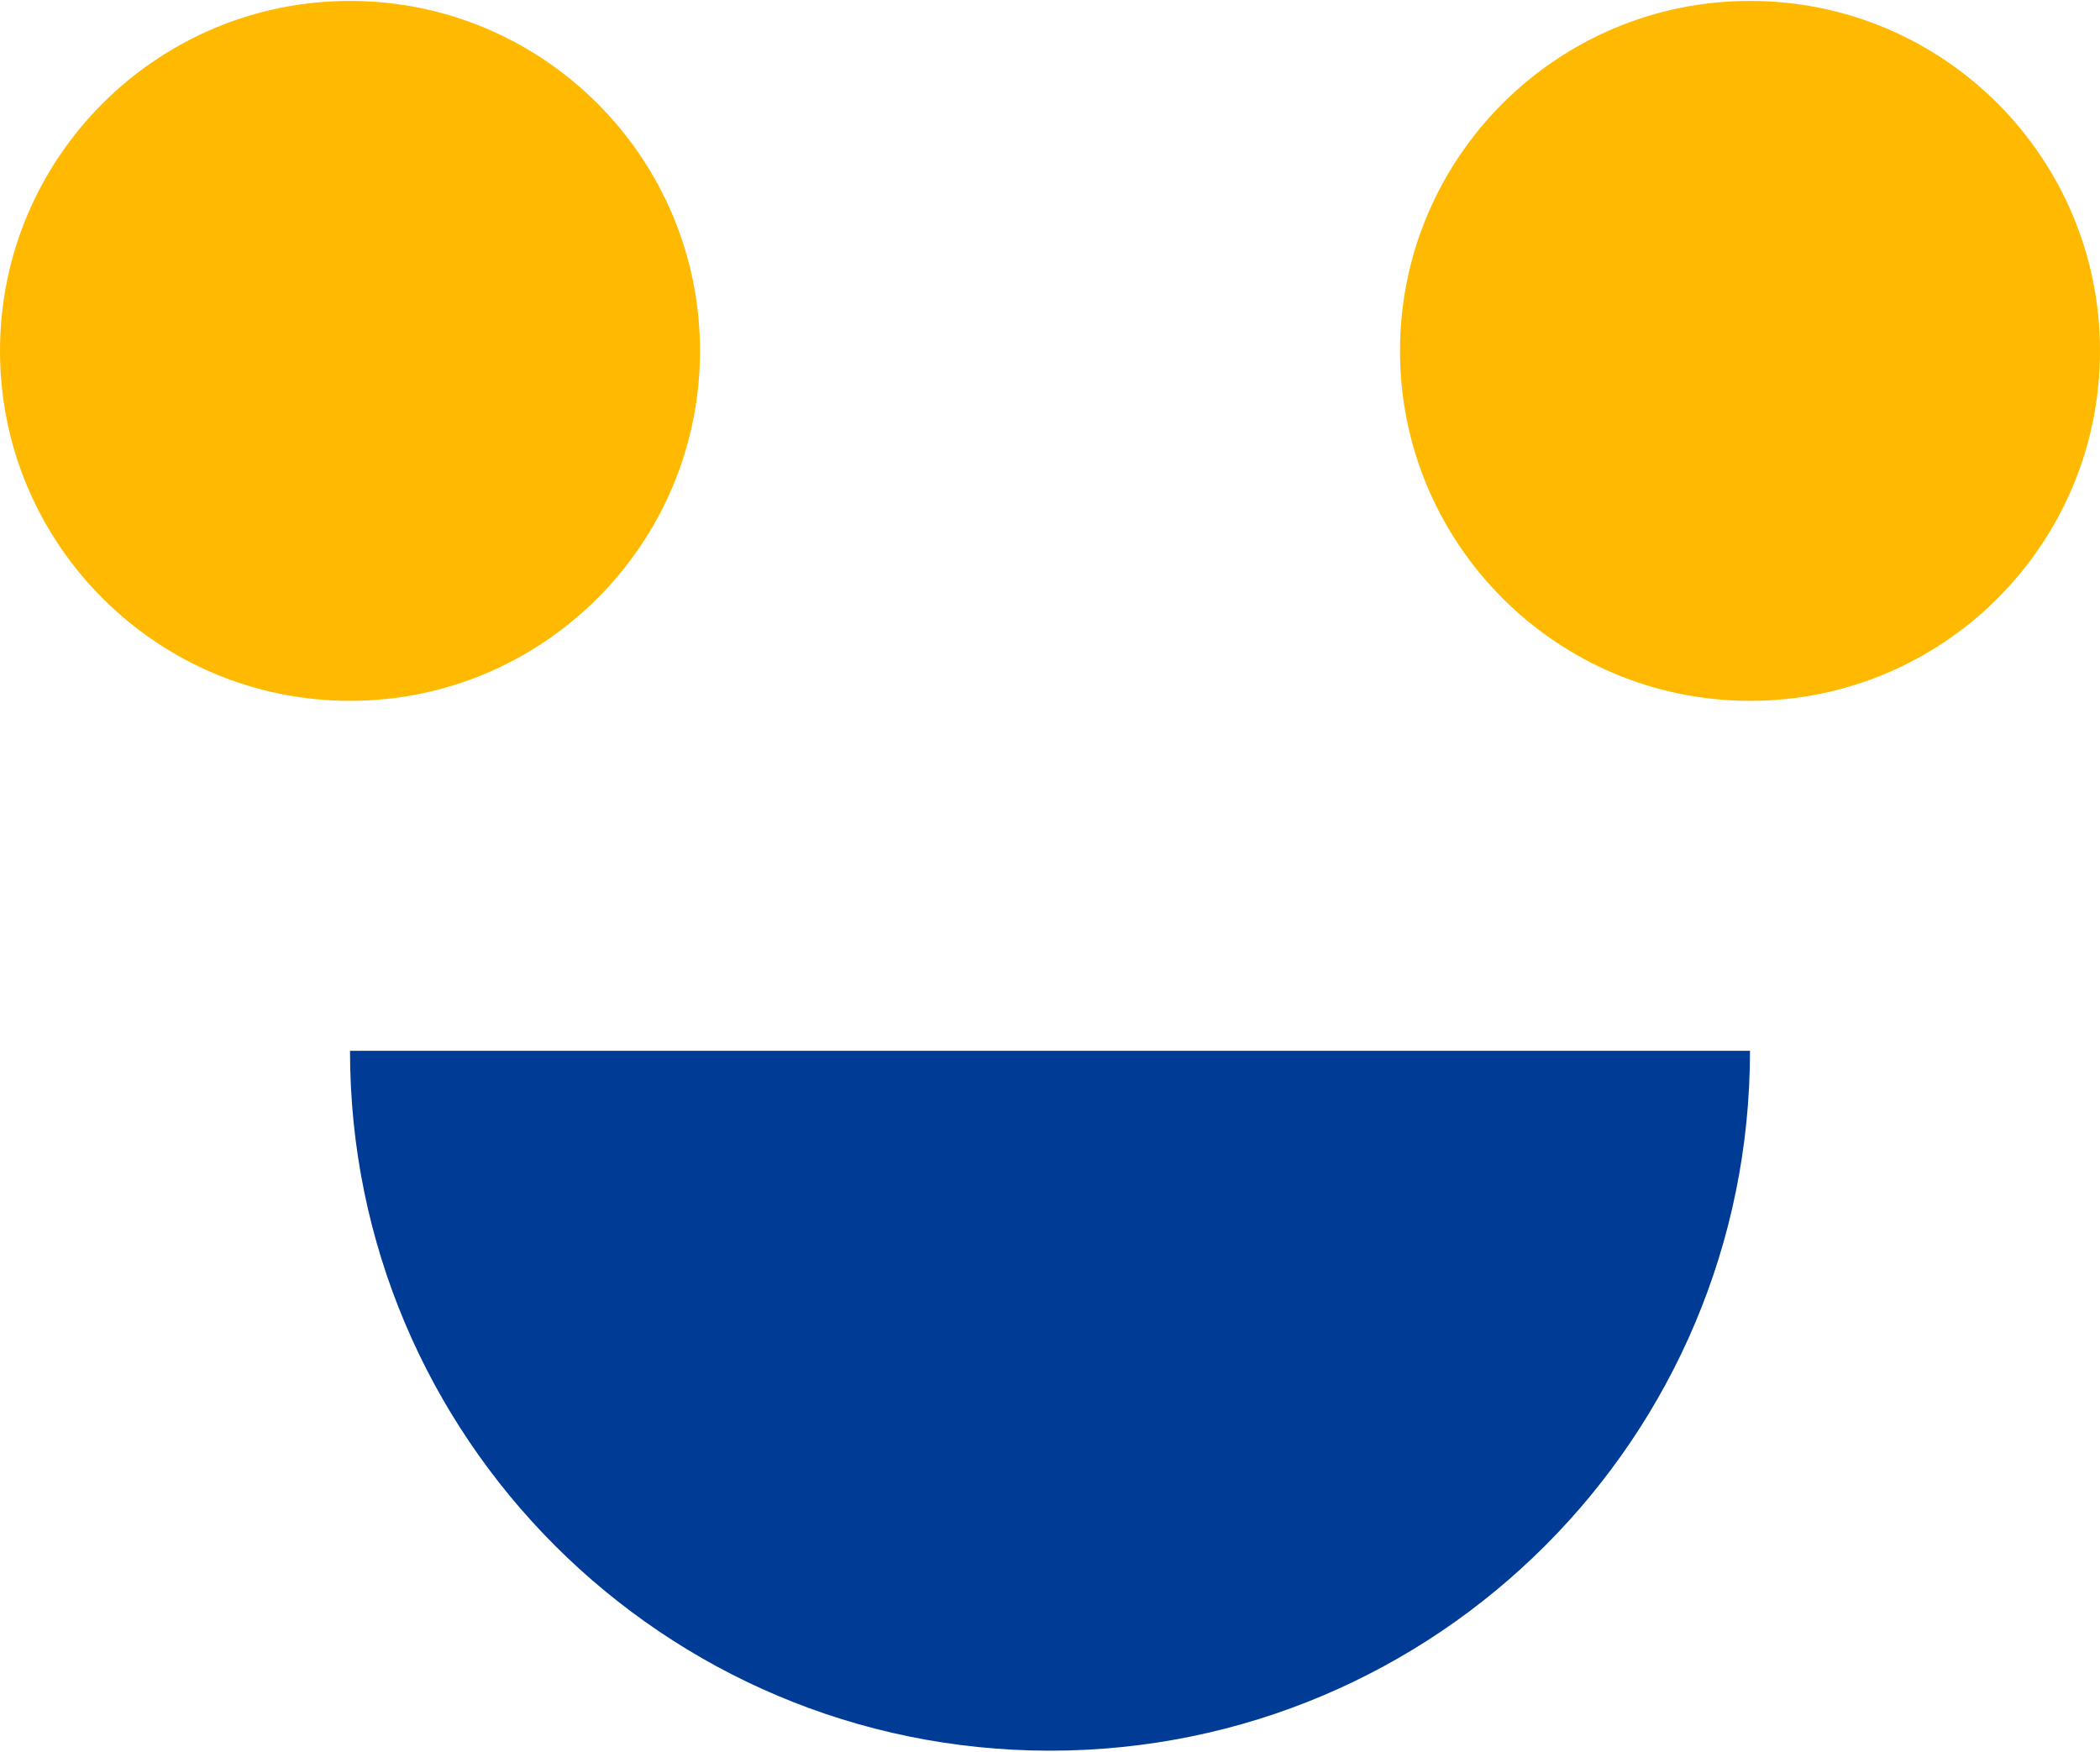
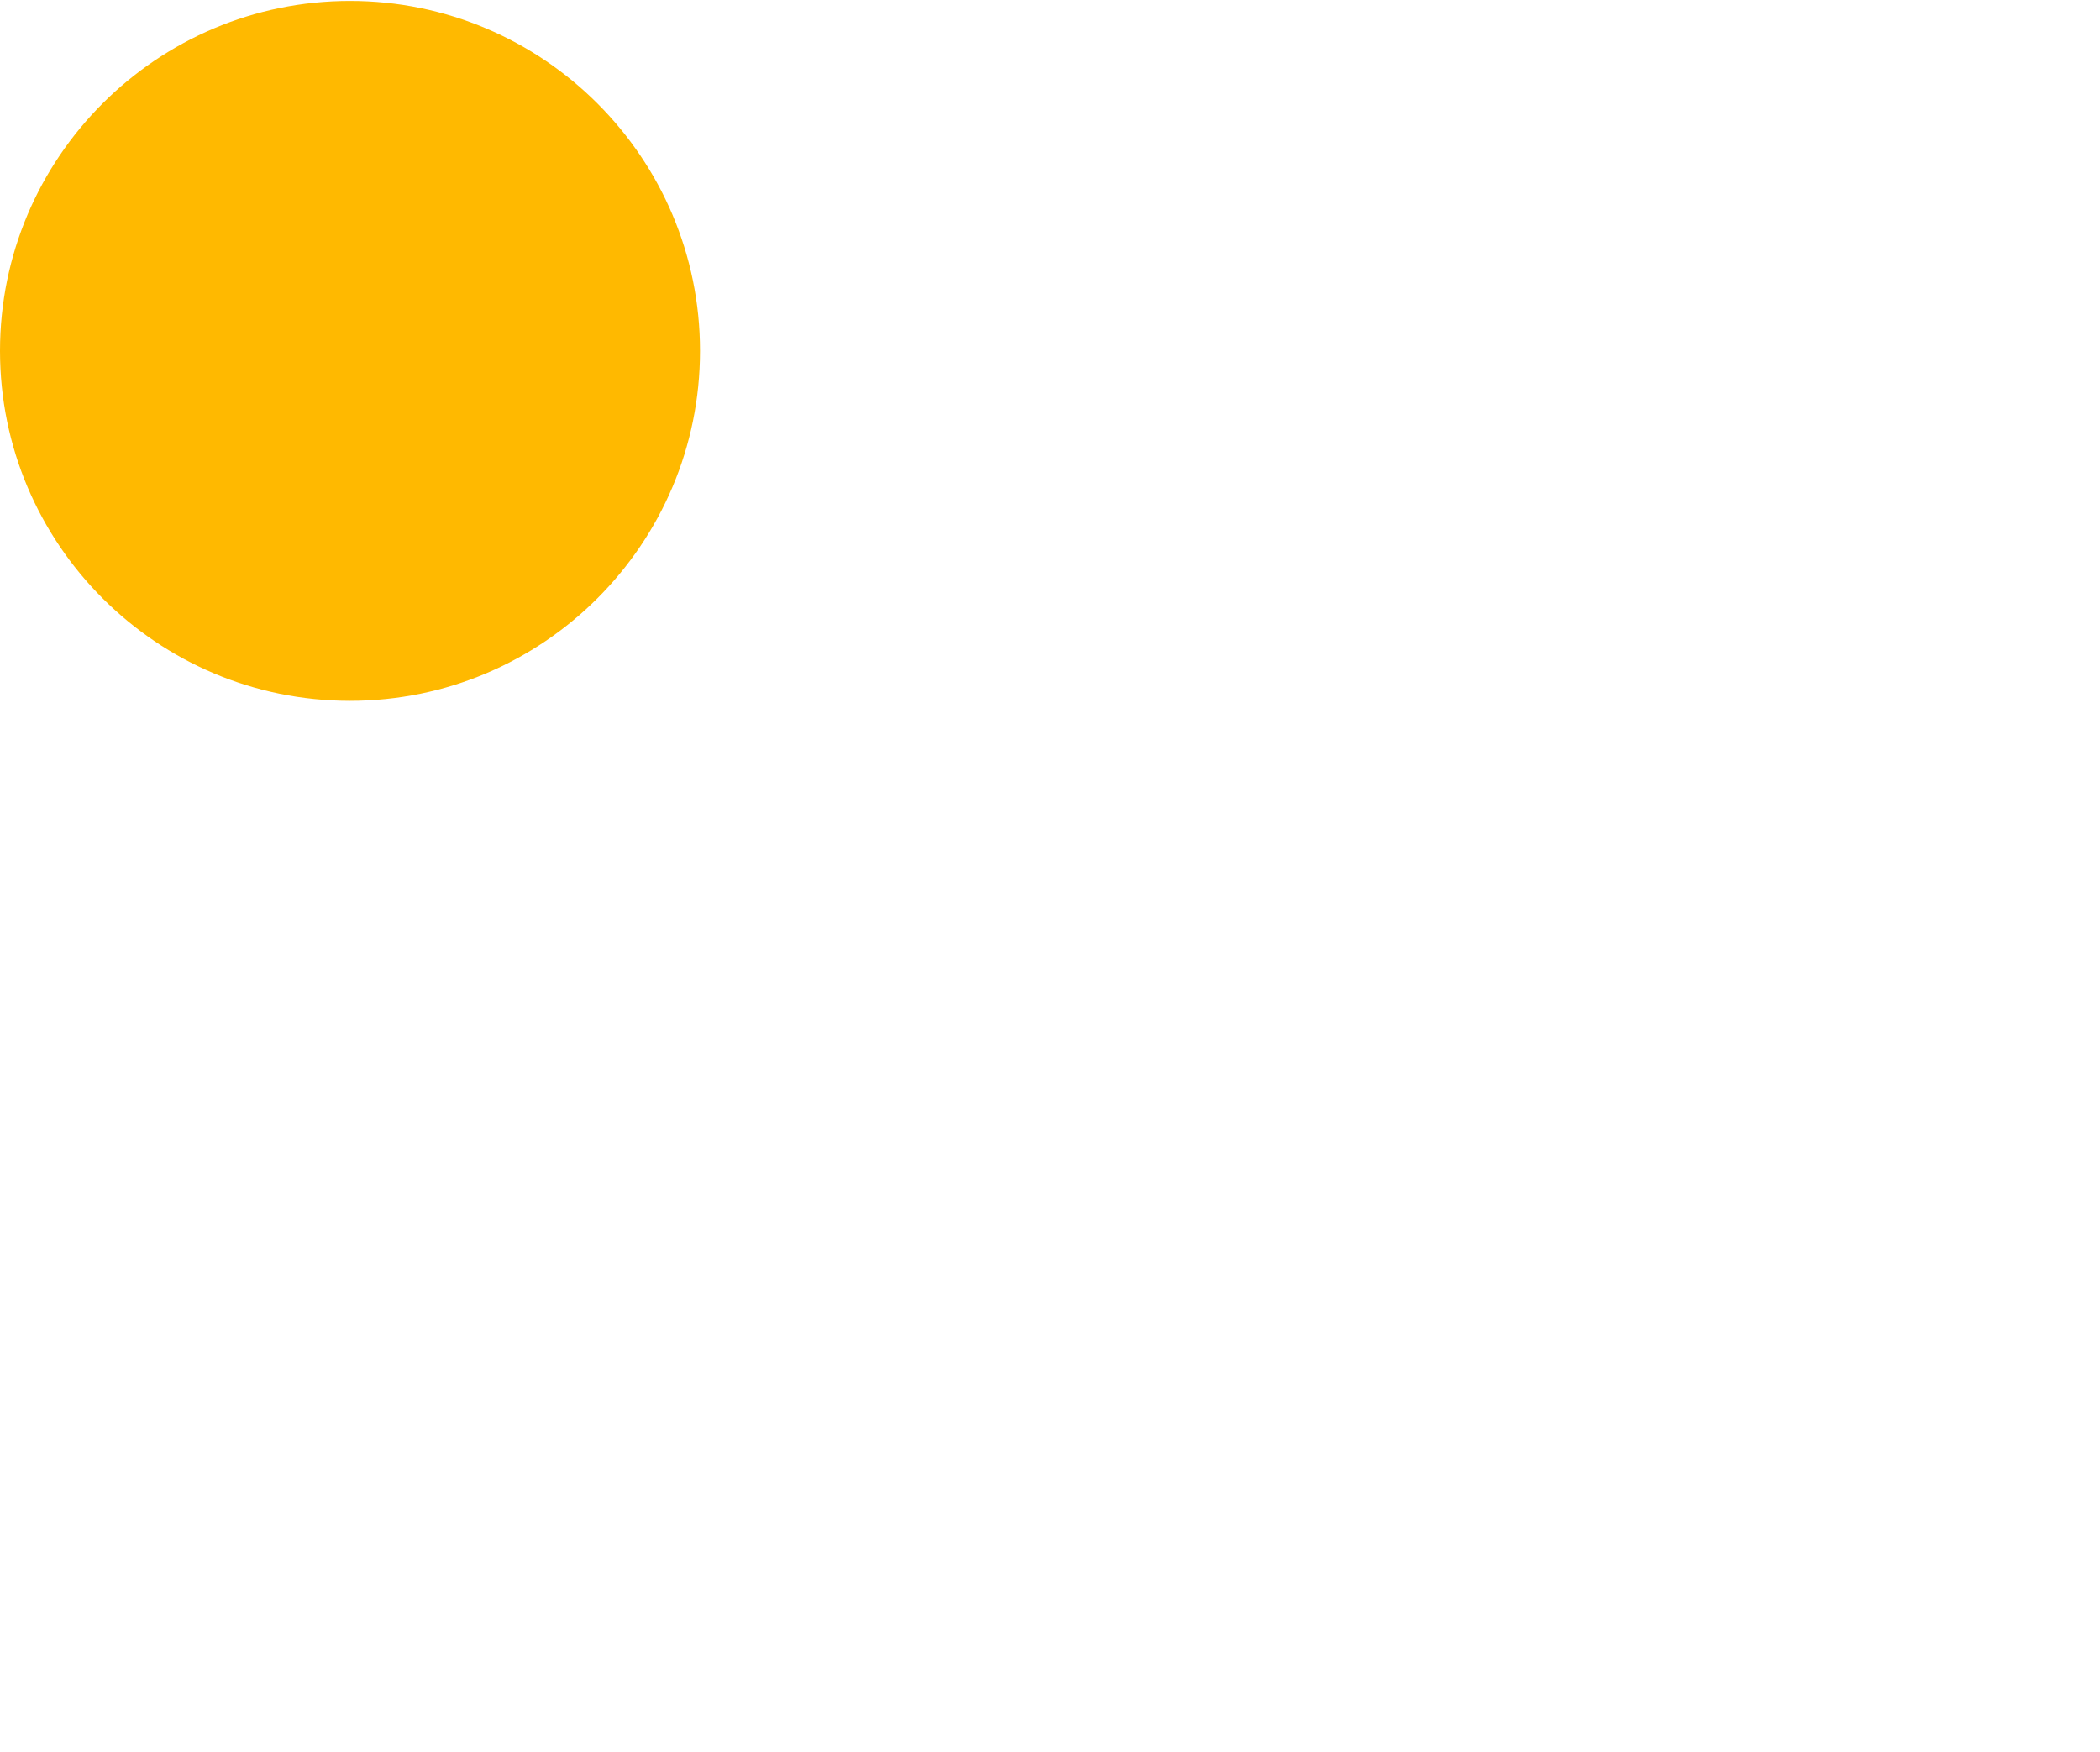
<svg xmlns="http://www.w3.org/2000/svg" xml:space="preserve" width="567px" height="473px" style="shape-rendering:geometricPrecision; text-rendering:geometricPrecision; image-rendering:optimizeQuality; fill-rule:evenodd; clip-rule:evenodd" viewBox="0 0 39.9 33.25">
  <defs>
    <style type="text/css">  .fil0 {fill:#003C96;fill-rule:nonzero} .fil1 {fill:#FFB900;fill-rule:nonzero}  </style>
  </defs>
  <g id="Слой_x0020_1">
-     <path class="fil0" d="M6.65 19.95c0,7.35 5.96,13.3 13.3,13.3 7.35,0 13.3,-5.95 13.3,-13.3l-26.6 0z" />
-     <path class="fil1" d="M33.25 13.3c-3.67,0 -6.65,-2.98 -6.65,-6.65 0,-3.67 2.98,-6.65 6.65,-6.65 3.68,0 6.65,2.98 6.65,6.65 0,3.67 -2.97,6.65 -6.65,6.65z" />
    <path class="fil1" d="M6.65 13.3c-3.67,0 -6.65,-2.98 -6.65,-6.65 0,-3.67 2.98,-6.65 6.65,-6.65 3.67,0 6.65,2.98 6.65,6.65 0,3.67 -2.98,6.65 -6.65,6.65z" />
  </g>
</svg>